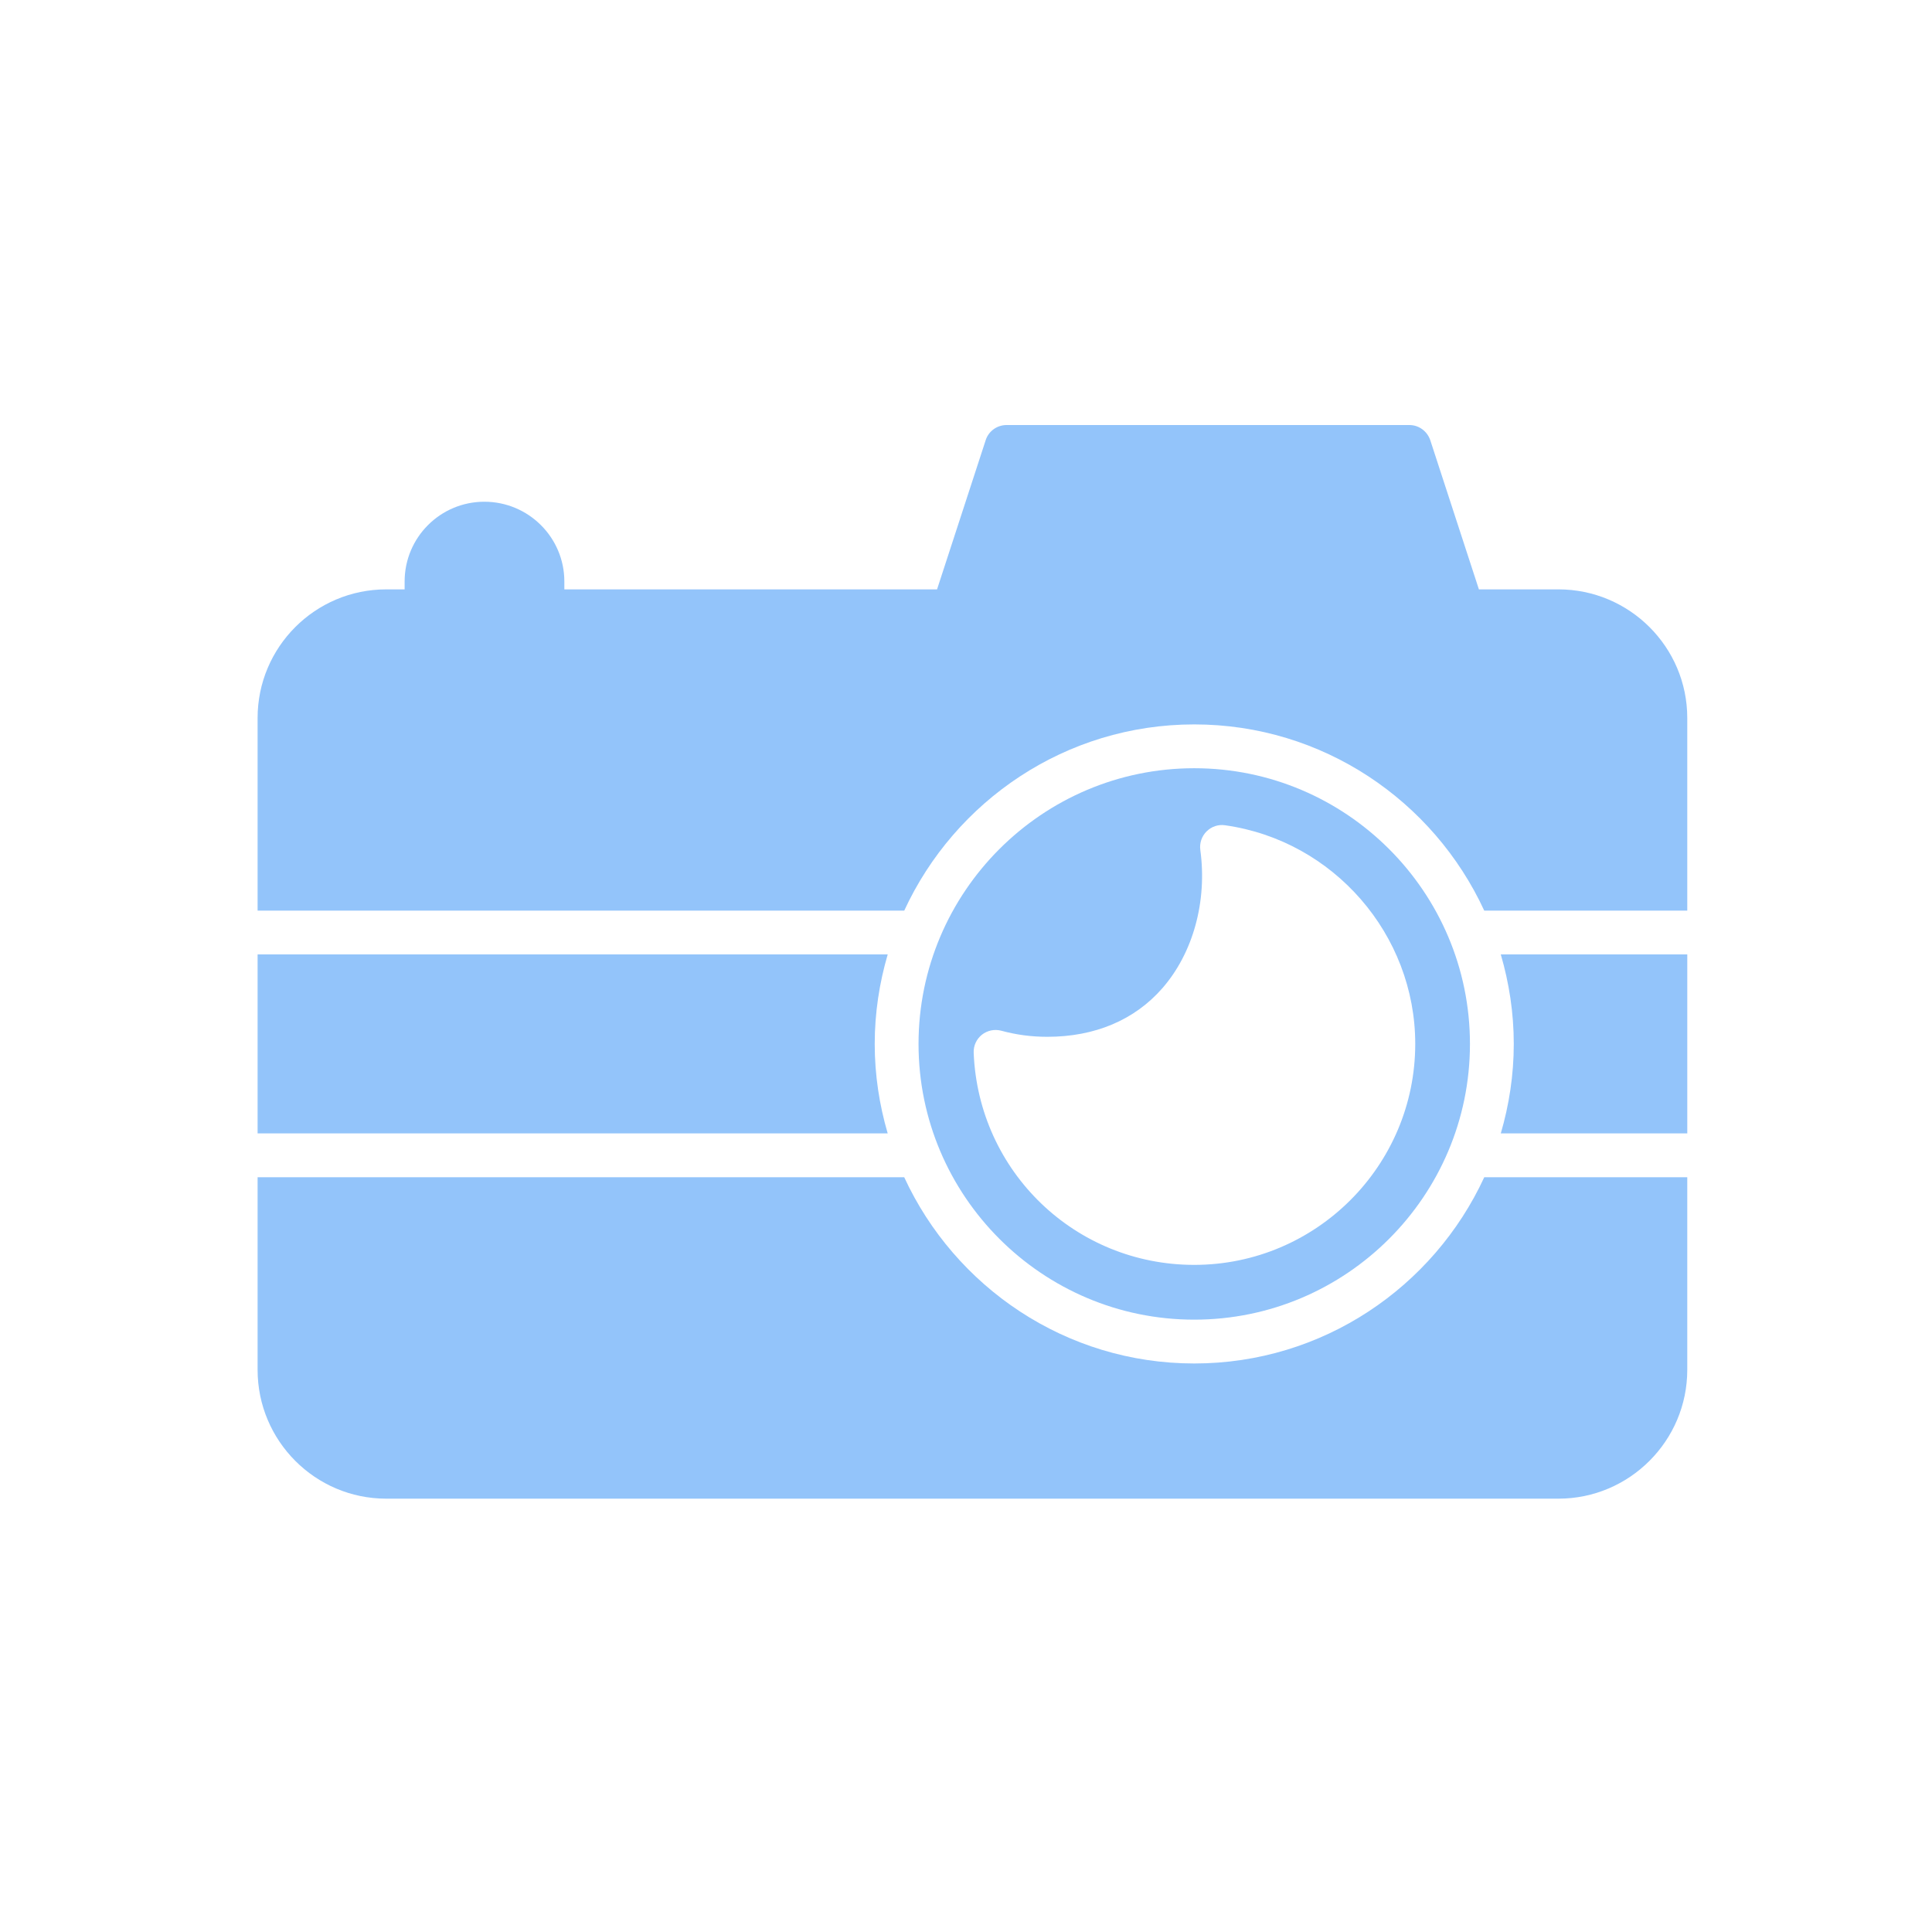
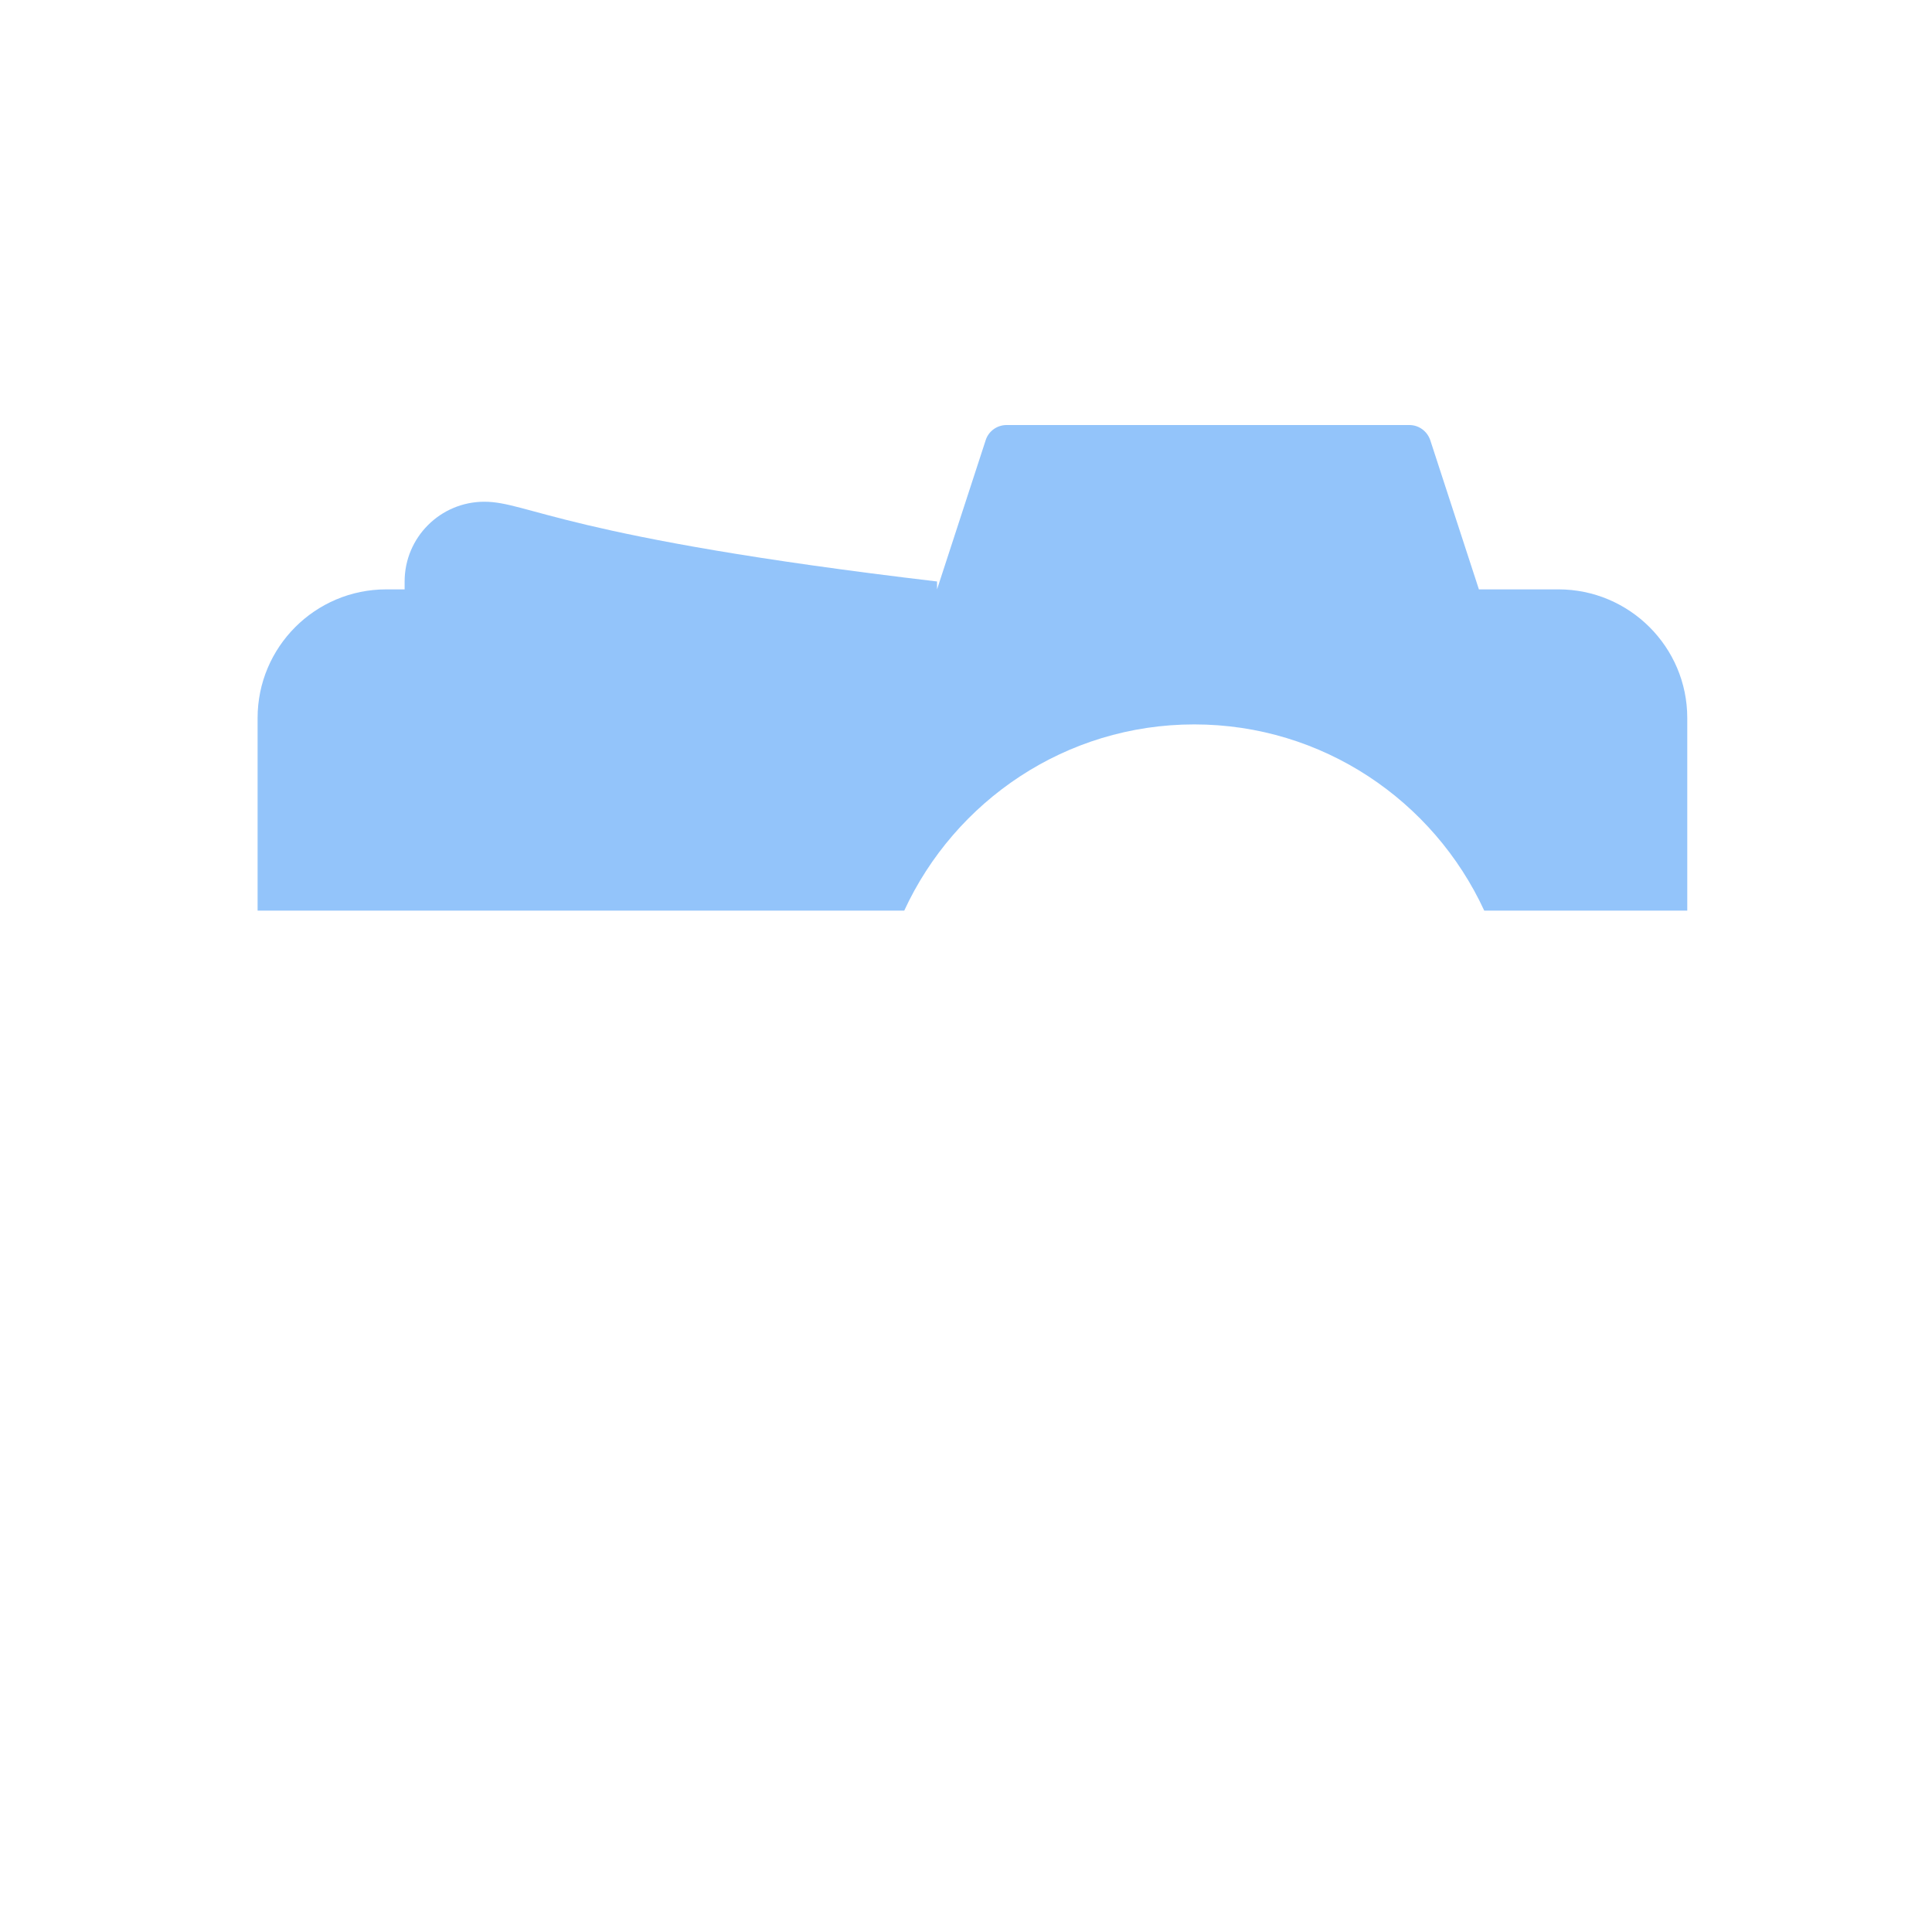
<svg xmlns="http://www.w3.org/2000/svg" width="150" height="150" viewBox="0 0 150 150" fill="none">
-   <path d="M92.721 59.645C80.918 59.645 71.315 69.249 71.315 81.052C71.315 92.856 80.918 102.458 92.721 102.458C104.524 102.458 114.127 92.856 114.127 81.052C114.127 69.249 104.524 59.645 92.721 59.645ZM92.72 98.205C83.487 98.205 75.965 90.97 75.596 81.735C75.574 81.193 75.812 80.673 76.235 80.336C76.66 79.999 77.22 79.888 77.742 80.025C78.909 80.343 80.079 80.497 81.316 80.497C85.004 80.497 88.092 79.192 90.247 76.723C92.635 73.987 93.736 69.973 93.192 65.988C93.12 65.461 93.299 64.93 93.677 64.552C94.054 64.177 94.585 63.993 95.114 64.074C103.531 65.257 109.879 72.555 109.879 81.047C109.879 90.508 102.181 98.205 92.72 98.205Z" fill="#93C4FA" />
-   <path d="M131 87.998V74.1H116.52C117.166 76.308 117.529 78.637 117.529 81.052C117.529 83.465 117.166 85.791 116.521 87.998H131Z" fill="#93C4FA" />
-   <path d="M20 106.353C20 111.865 24.474 116.356 29.986 116.356H120.997C126.508 116.356 130.999 111.865 130.999 106.353V91.4H115.238C111.306 99.92 102.704 105.86 92.72 105.86C82.738 105.86 74.135 99.92 70.203 91.4H20V106.353Z" fill="#93C4FA" />
-   <path d="M20 87.998H68.921C68.275 85.791 67.913 83.465 67.913 81.052C67.913 78.637 68.276 76.308 68.922 74.1H20V87.998Z" fill="#93C4FA" />
-   <path d="M20 55.745V70.698H70.206C74.139 62.18 82.74 56.243 92.72 56.243C102.701 56.243 111.302 62.18 115.235 70.698H130.999V55.745C130.999 50.233 126.508 45.759 120.997 45.759H114.822L111.045 34.174C110.807 33.476 110.16 33 109.429 33H78.145C77.413 33 76.75 33.476 76.529 34.174L72.752 45.759H43.816V45.146C43.816 41.727 41.026 38.954 37.607 38.954C34.188 38.954 31.415 41.727 31.415 45.146V45.759H29.986C24.474 45.759 20 50.233 20 55.745Z" fill="#93C4FA" />
+   <path d="M20 55.745V70.698H70.206C74.139 62.18 82.74 56.243 92.72 56.243C102.701 56.243 111.302 62.18 115.235 70.698H130.999V55.745C130.999 50.233 126.508 45.759 120.997 45.759H114.822L111.045 34.174C110.807 33.476 110.16 33 109.429 33H78.145C77.413 33 76.75 33.476 76.529 34.174L72.752 45.759V45.146C43.816 41.727 41.026 38.954 37.607 38.954C34.188 38.954 31.415 41.727 31.415 45.146V45.759H29.986C24.474 45.759 20 50.233 20 55.745Z" fill="#93C4FA" />
</svg>